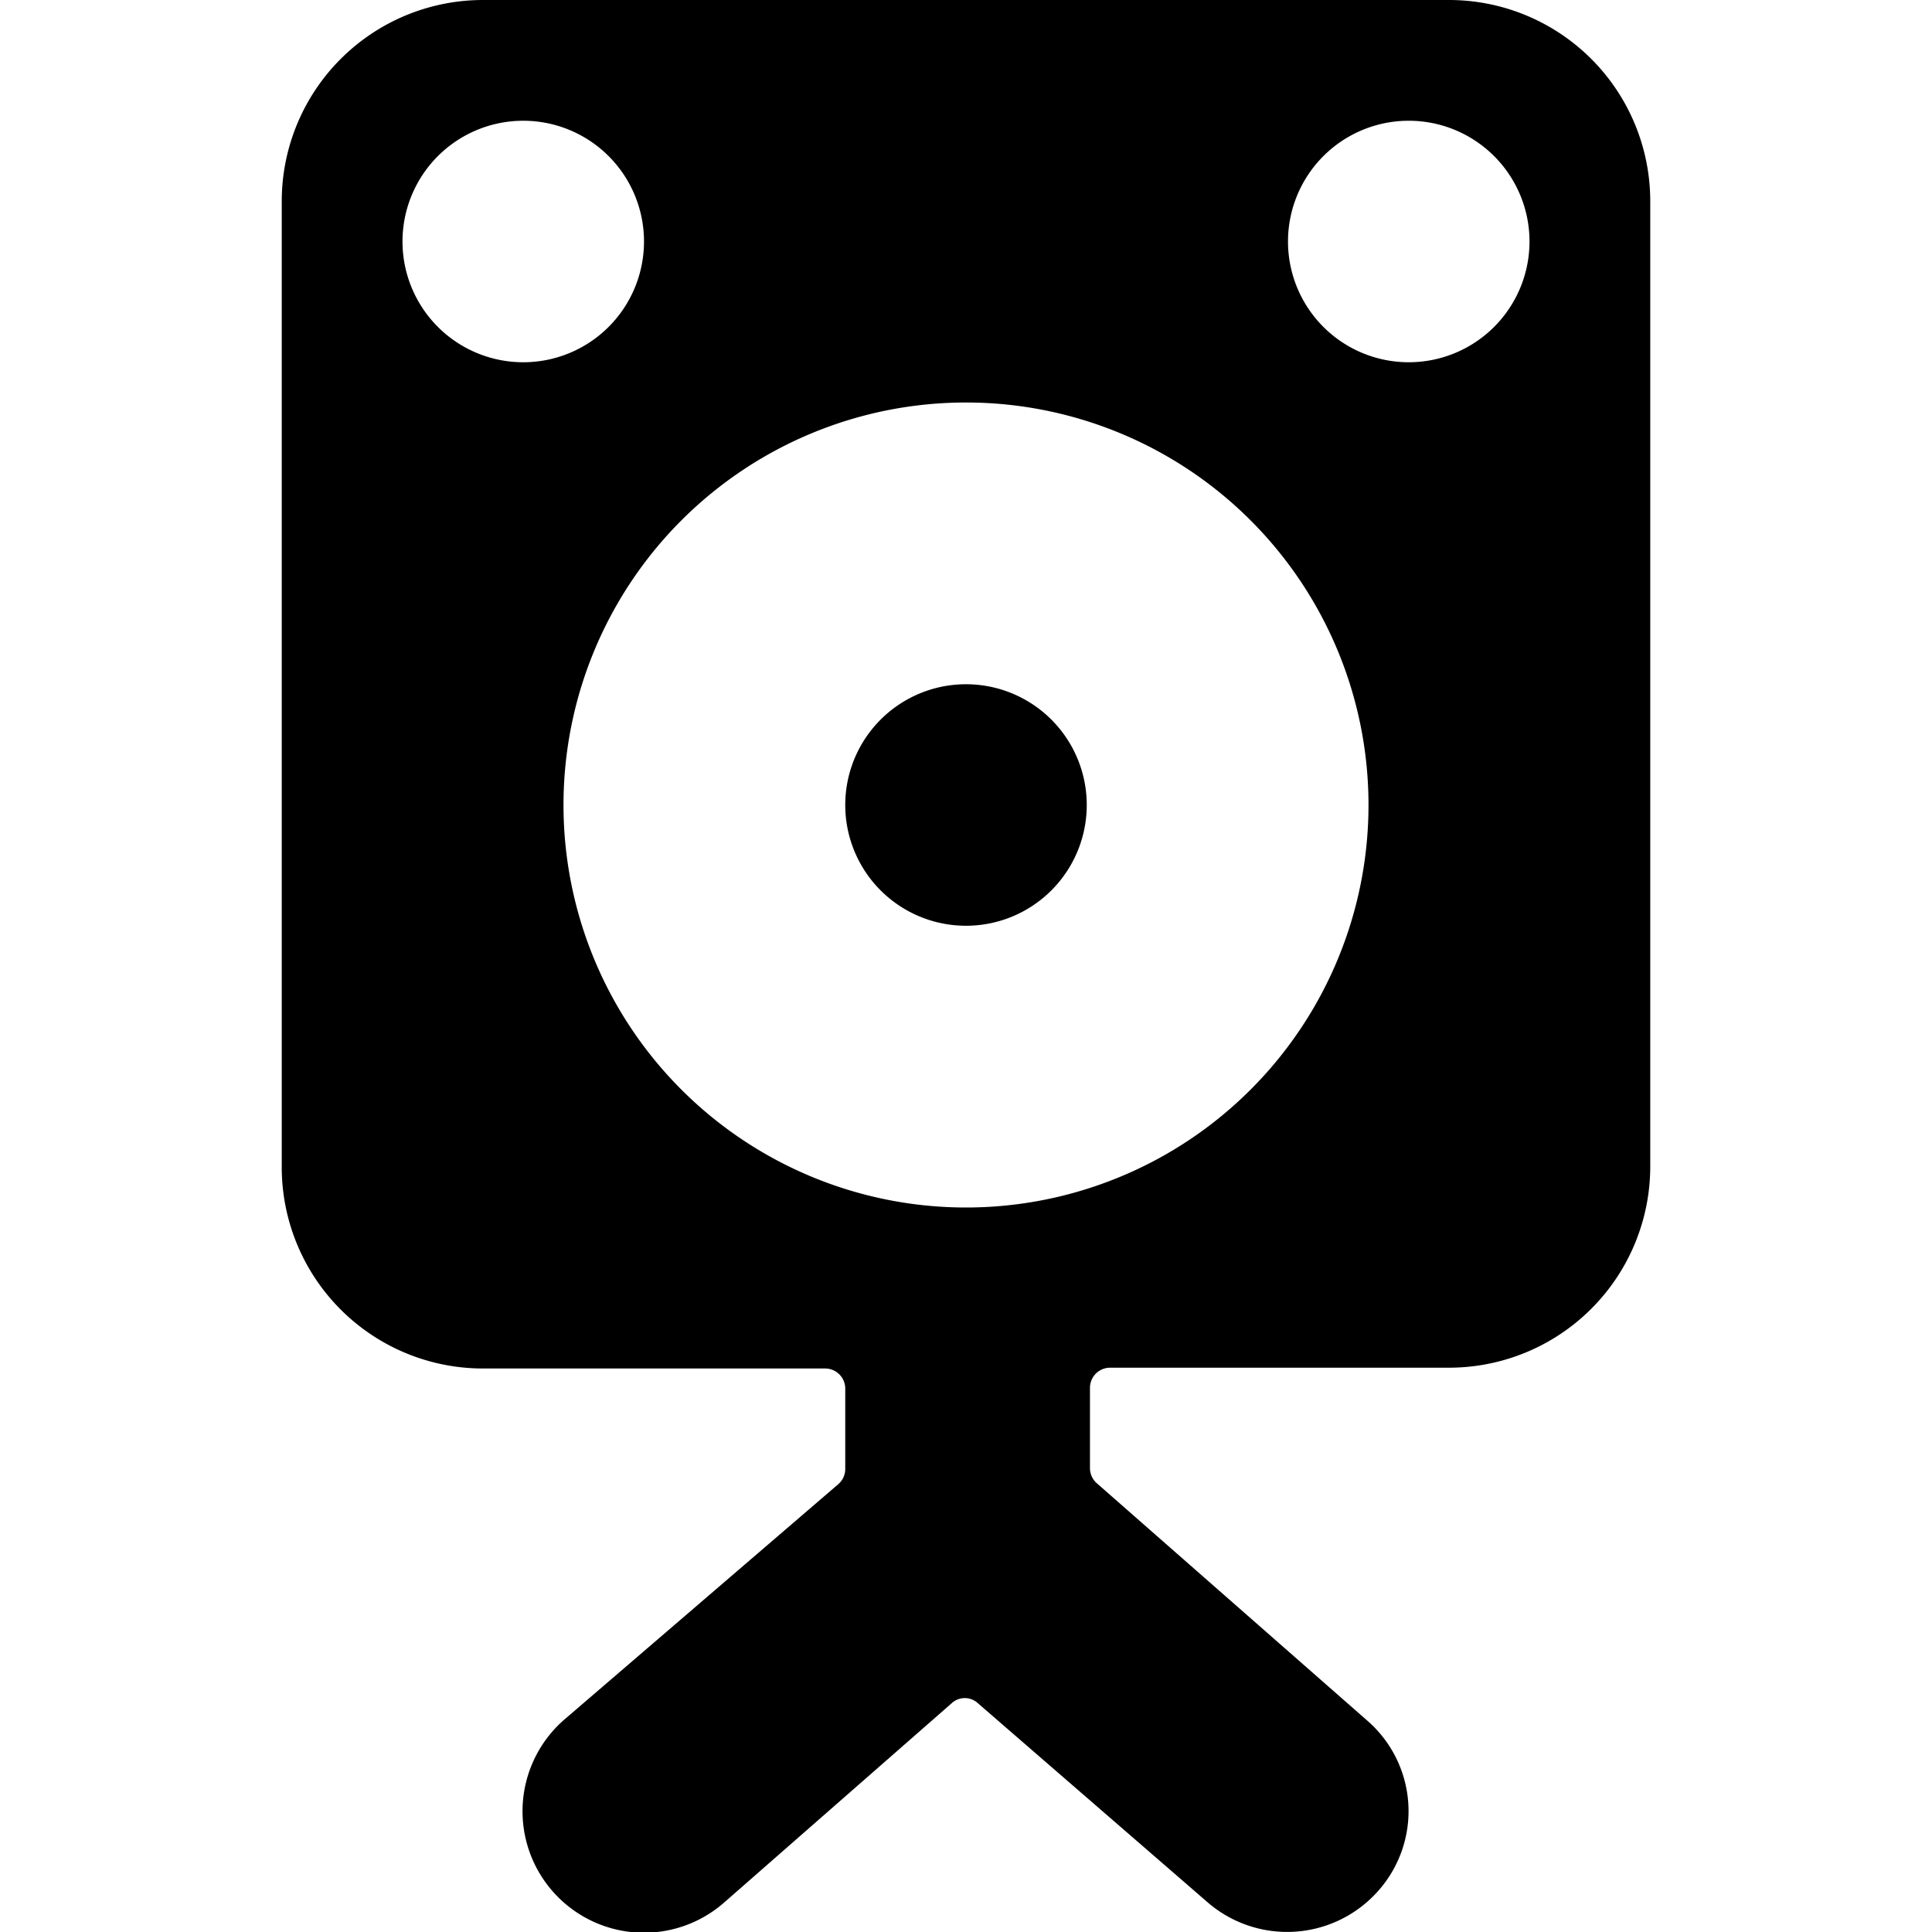
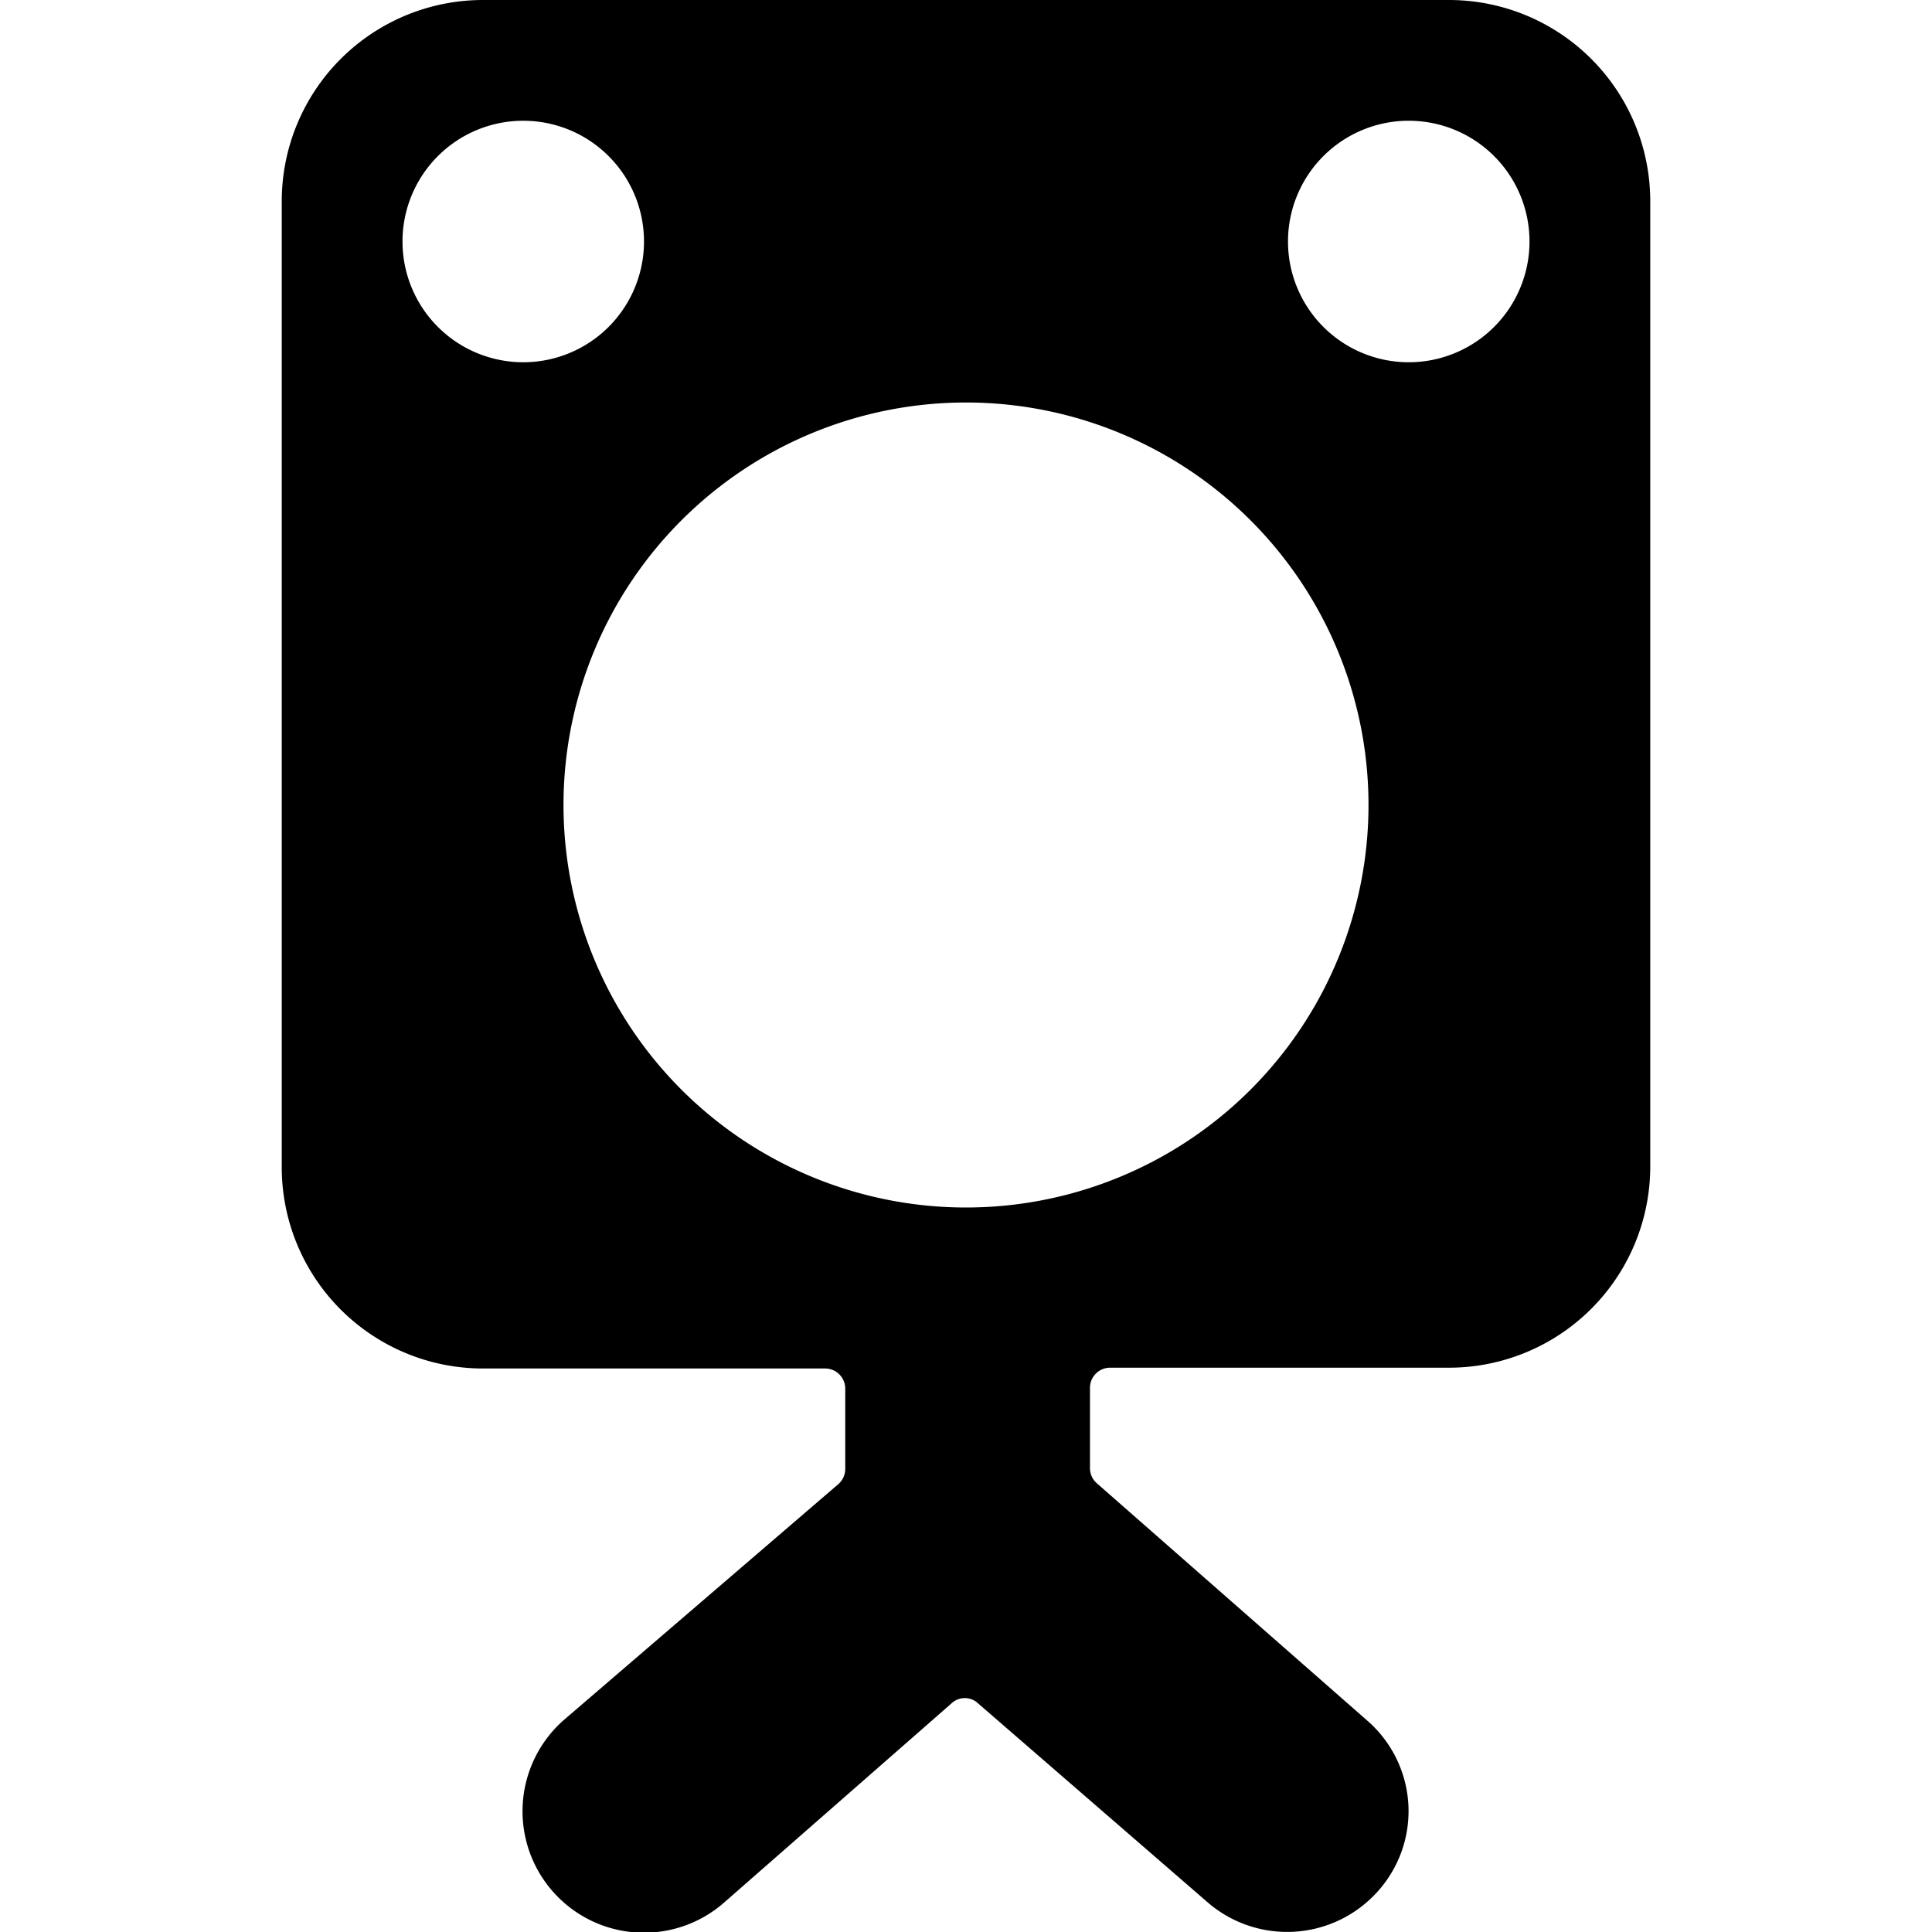
<svg xmlns="http://www.w3.org/2000/svg" viewBox="0 0 24 24">
  <g>
    <path d="M20.5 2.5A2.5 2.5 0 0 0 18 0H6a2.5 2.5 0 0 0 -2.5 2.5v12A2.5 2.5 0 0 0 6 17h4.25a0.25 0.25 0 0 1 0.25 0.25v1a0.25 0.25 0 0 1 -0.09 0.19L7 21.37a1.5 1.5 0 0 0 2 2.26l2.82 -2.47a0.24 0.24 0 0 1 0.33 0L15 23.63a1.51 1.51 0 0 0 2.12 -0.14 1.49 1.49 0 0 0 -0.14 -2.12l-3.35 -2.94a0.25 0.25 0 0 1 -0.09 -0.19v-1a0.25 0.25 0 0 1 0.25 -0.25H18a2.5 2.5 0 0 0 2.5 -2.5Zm-3 2A1.5 1.5 0 1 1 19 3a1.5 1.5 0 0 1 -1.5 1.5ZM12 15a5 5 0 1 1 5 -5 5 5 0 0 1 -5 5ZM6.5 1.5A1.5 1.5 0 1 1 5 3a1.5 1.5 0 0 1 1.5 -1.5Z" fill="#000000" stroke-width="1" />
-     <path d="M10.5 10a1.5 1.5 0 1 0 3 0 1.5 1.5 0 1 0 -3 0" fill="#000000" stroke-width="1" />
  </g>
</svg>